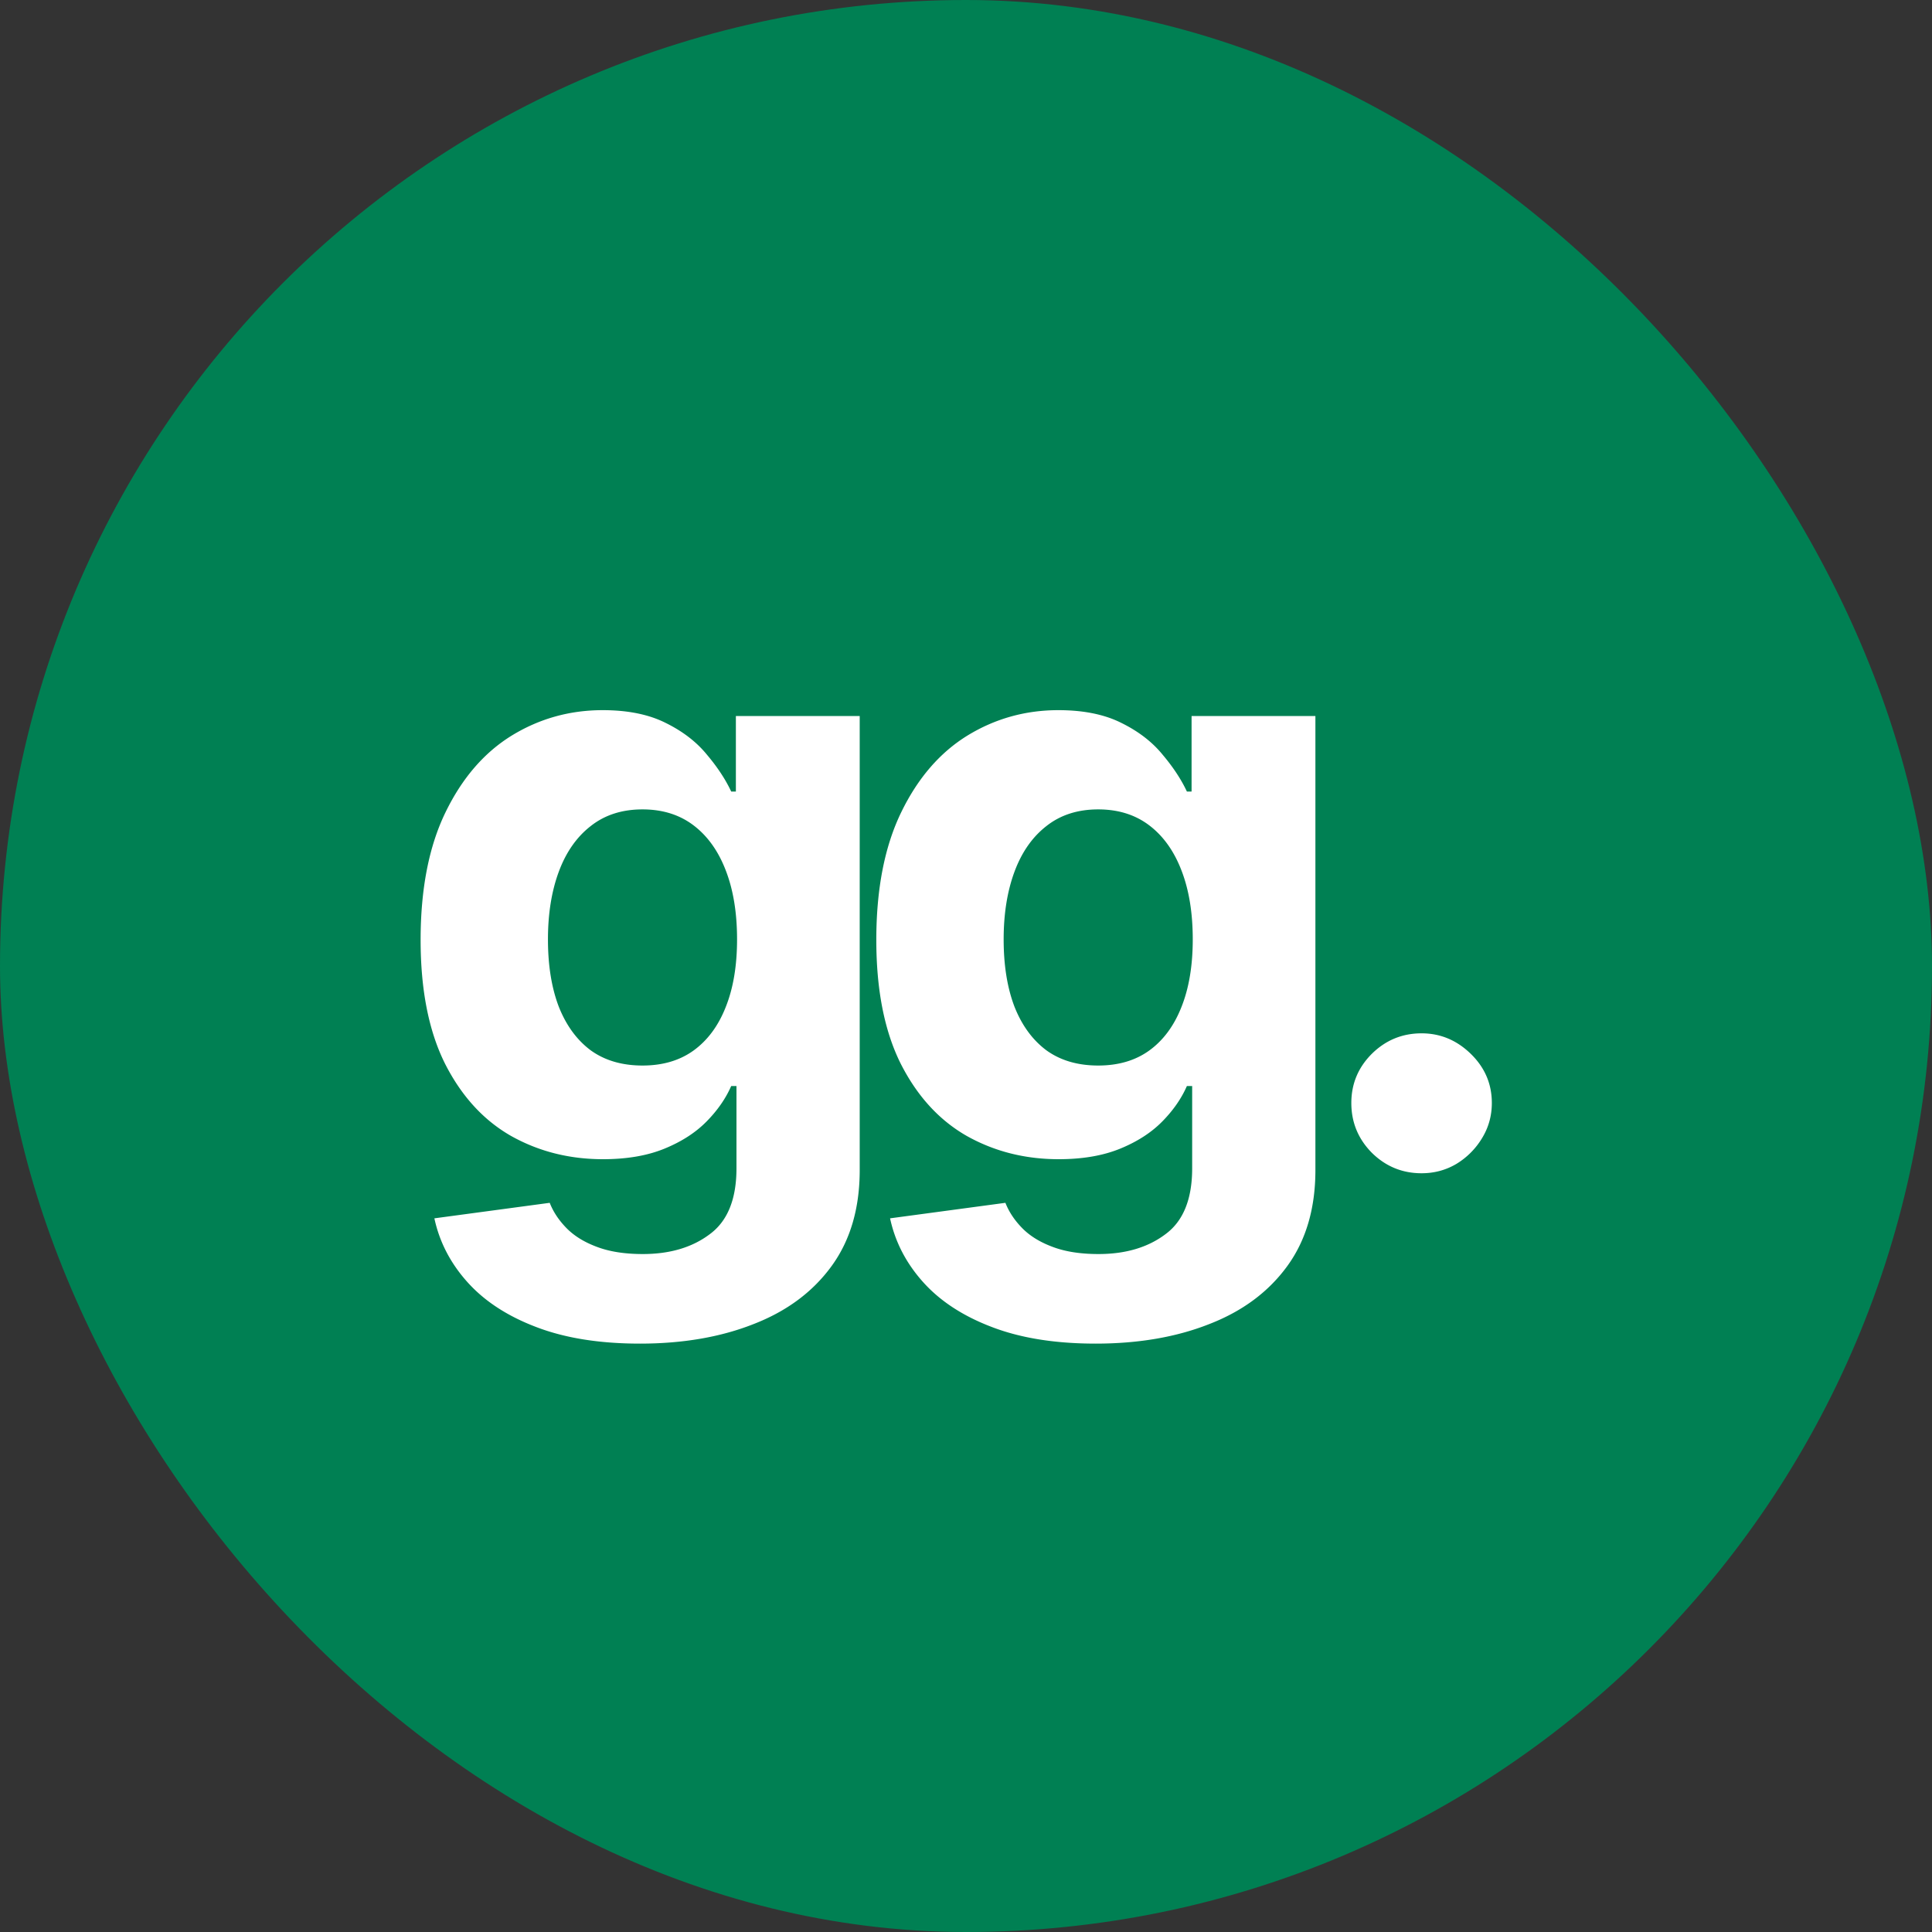
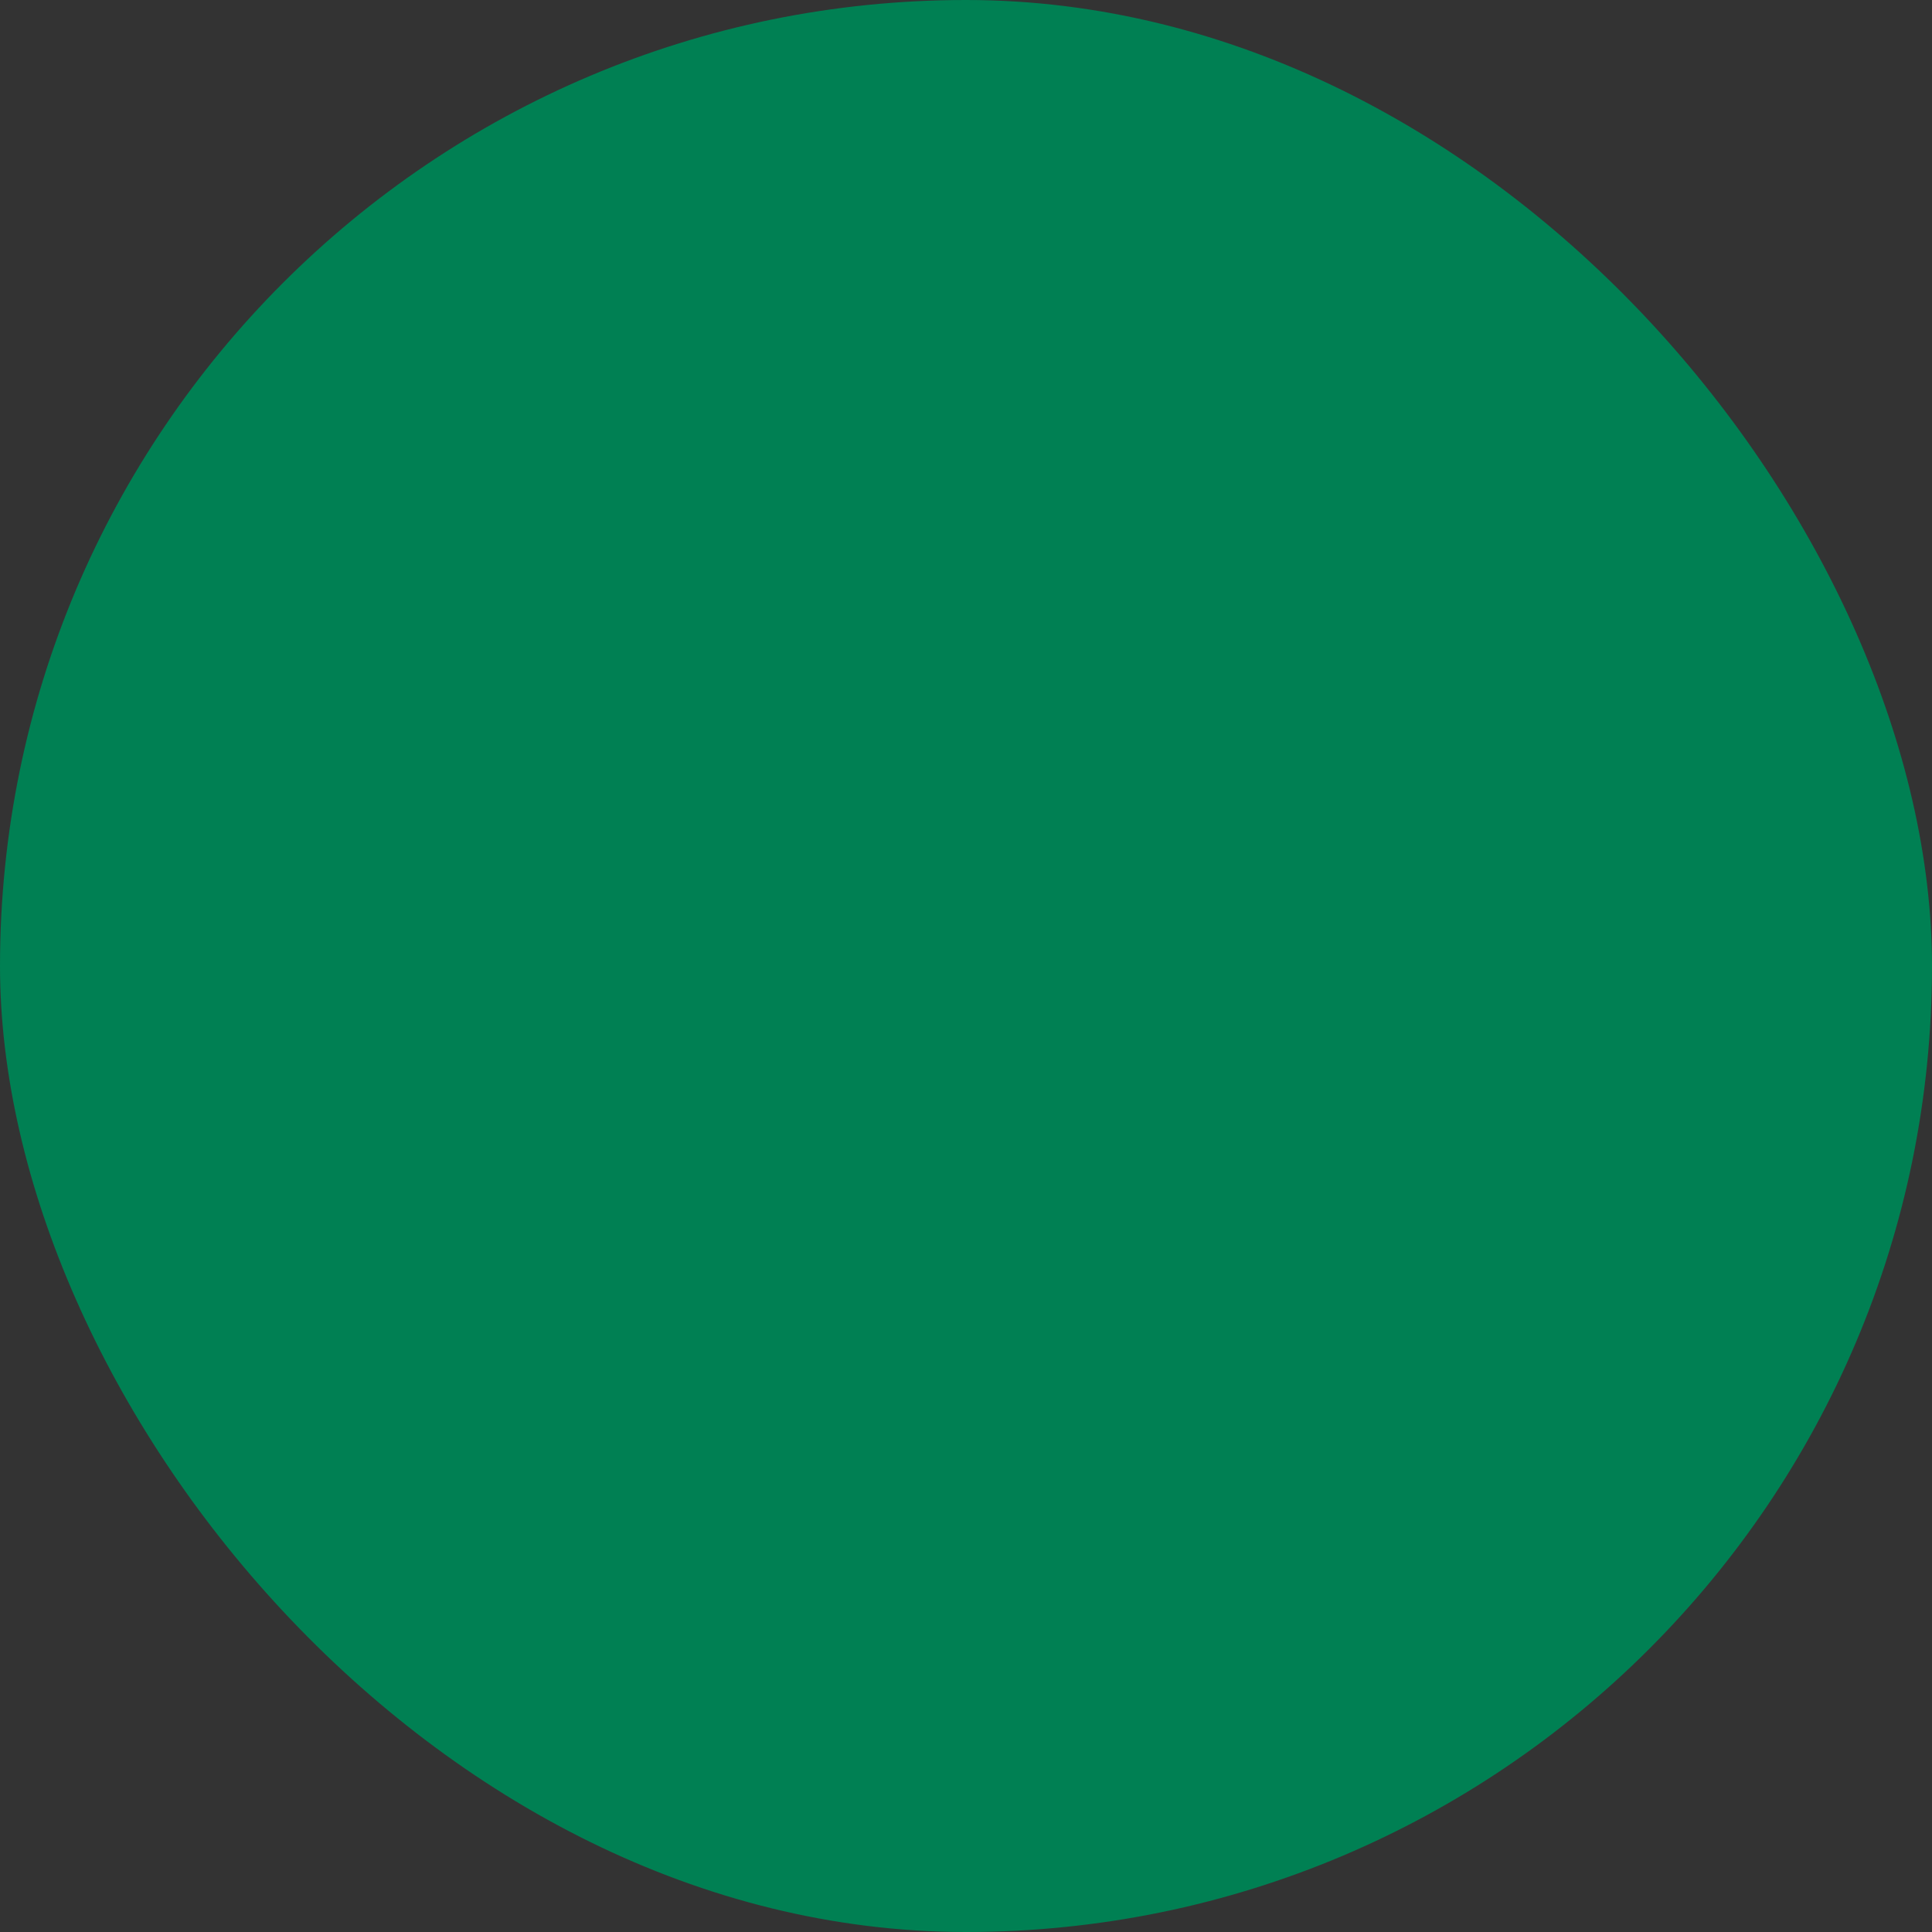
<svg xmlns="http://www.w3.org/2000/svg" width="300" height="300" fill="none">
  <rect width="100%" height="100%" fill="#333333" stroke="none" />
  <rect width="300" height="300" fill="#008053" rx="150" />
-   <path fill="#fff" d="M99.36 208.636c-6.273 0-11.652-.863-16.137-2.591-4.455-1.697-8-4.015-10.636-6.954-2.637-2.939-4.349-6.243-5.137-9.909l17.91-2.409c.545 1.394 1.408 2.697 2.59 3.909 1.182 1.212 2.743 2.182 4.682 2.909 1.97.757 4.364 1.136 7.182 1.136 4.212 0 7.682-1.03 10.409-3.091 2.758-2.03 4.136-5.439 4.136-10.227v-12.773h-.818c-.848 1.94-2.121 3.773-3.818 5.5-1.697 1.728-3.879 3.137-6.546 4.228-2.666 1.091-5.848 1.636-9.545 1.636-5.242 0-10.015-1.212-14.318-3.636-4.273-2.455-7.682-6.197-10.227-11.228-2.516-5.06-3.773-11.454-3.773-19.181 0-7.91 1.288-14.516 3.864-19.819 2.575-5.303 6-9.272 10.272-11.909 4.303-2.636 9.015-3.954 14.137-3.954 3.909 0 7.181.666 9.818 2 2.636 1.303 4.757 2.939 6.363 4.909 1.637 1.939 2.894 3.848 3.773 5.727h.727v-11.727h19.228v70.5c0 5.939-1.455 10.909-4.364 14.909s-6.939 7-12.091 9c-5.121 2.03-11.015 3.045-17.682 3.045Zm.408-43.181c3.122 0 5.758-.773 7.909-2.319 2.182-1.575 3.849-3.818 5-6.727 1.182-2.939 1.773-6.454 1.773-10.545s-.576-7.637-1.727-10.637c-1.152-3.03-2.818-5.379-5-7.045-2.182-1.667-4.833-2.5-7.955-2.5-3.181 0-5.863.863-8.045 2.591-2.182 1.697-3.833 4.06-4.955 7.091-1.12 3.03-1.681 6.53-1.681 10.5 0 4.03.56 7.515 1.681 10.454 1.152 2.909 2.803 5.167 4.955 6.773 2.182 1.576 4.864 2.364 8.045 2.364Zm70.351 43.181c-6.272 0-11.651-.863-16.136-2.591-4.455-1.697-8-4.015-10.636-6.954-2.637-2.939-4.349-6.243-5.137-9.909l17.909-2.409c.546 1.394 1.409 2.697 2.591 3.909 1.182 1.212 2.743 2.182 4.682 2.909 1.97.757 4.364 1.136 7.182 1.136 4.212 0 7.682-1.03 10.409-3.091 2.758-2.03 4.136-5.439 4.136-10.227v-12.773h-.818c-.848 1.94-2.121 3.773-3.818 5.5-1.697 1.728-3.879 3.137-6.545 4.228-2.667 1.091-5.849 1.636-9.546 1.636-5.242 0-10.015-1.212-14.318-3.636-4.273-2.455-7.682-6.197-10.227-11.228-2.516-5.06-3.773-11.454-3.773-19.181 0-7.91 1.288-14.516 3.864-19.819 2.575-5.303 6-9.272 10.272-11.909 4.303-2.636 9.015-3.954 14.137-3.954 3.909 0 7.181.666 9.818 2 2.636 1.303 4.757 2.939 6.363 4.909 1.637 1.939 2.894 3.848 3.773 5.727h.727v-11.727h19.228v70.5c0 5.939-1.455 10.909-4.364 14.909s-6.939 7-12.091 9c-5.121 2.03-11.015 3.045-17.682 3.045Zm.409-43.181c3.122 0 5.758-.773 7.91-2.319 2.181-1.575 3.848-3.818 5-6.727 1.181-2.939 1.772-6.454 1.772-10.545s-.576-7.637-1.727-10.637c-1.152-3.03-2.818-5.379-5-7.045-2.182-1.667-4.833-2.5-7.955-2.5-3.181 0-5.863.863-8.045 2.591-2.182 1.697-3.833 4.06-4.955 7.091-1.121 3.03-1.681 6.53-1.681 10.5 0 4.03.56 7.515 1.681 10.454 1.152 2.909 2.803 5.167 4.955 6.773 2.182 1.576 4.864 2.364 8.045 2.364Zm50.215 16.727c-3 0-5.576-1.061-7.727-3.182-2.122-2.152-3.182-4.727-3.182-7.727 0-2.97 1.06-5.515 3.182-7.637 2.151-2.121 4.727-3.181 7.727-3.181 2.909 0 5.455 1.06 7.636 3.181 2.182 2.122 3.273 4.667 3.273 7.637 0 2-.515 3.833-1.545 5.5a11.76 11.76 0 0 1-3.955 3.954c-1.636.97-3.439 1.455-5.409 1.455Z" />
</svg>